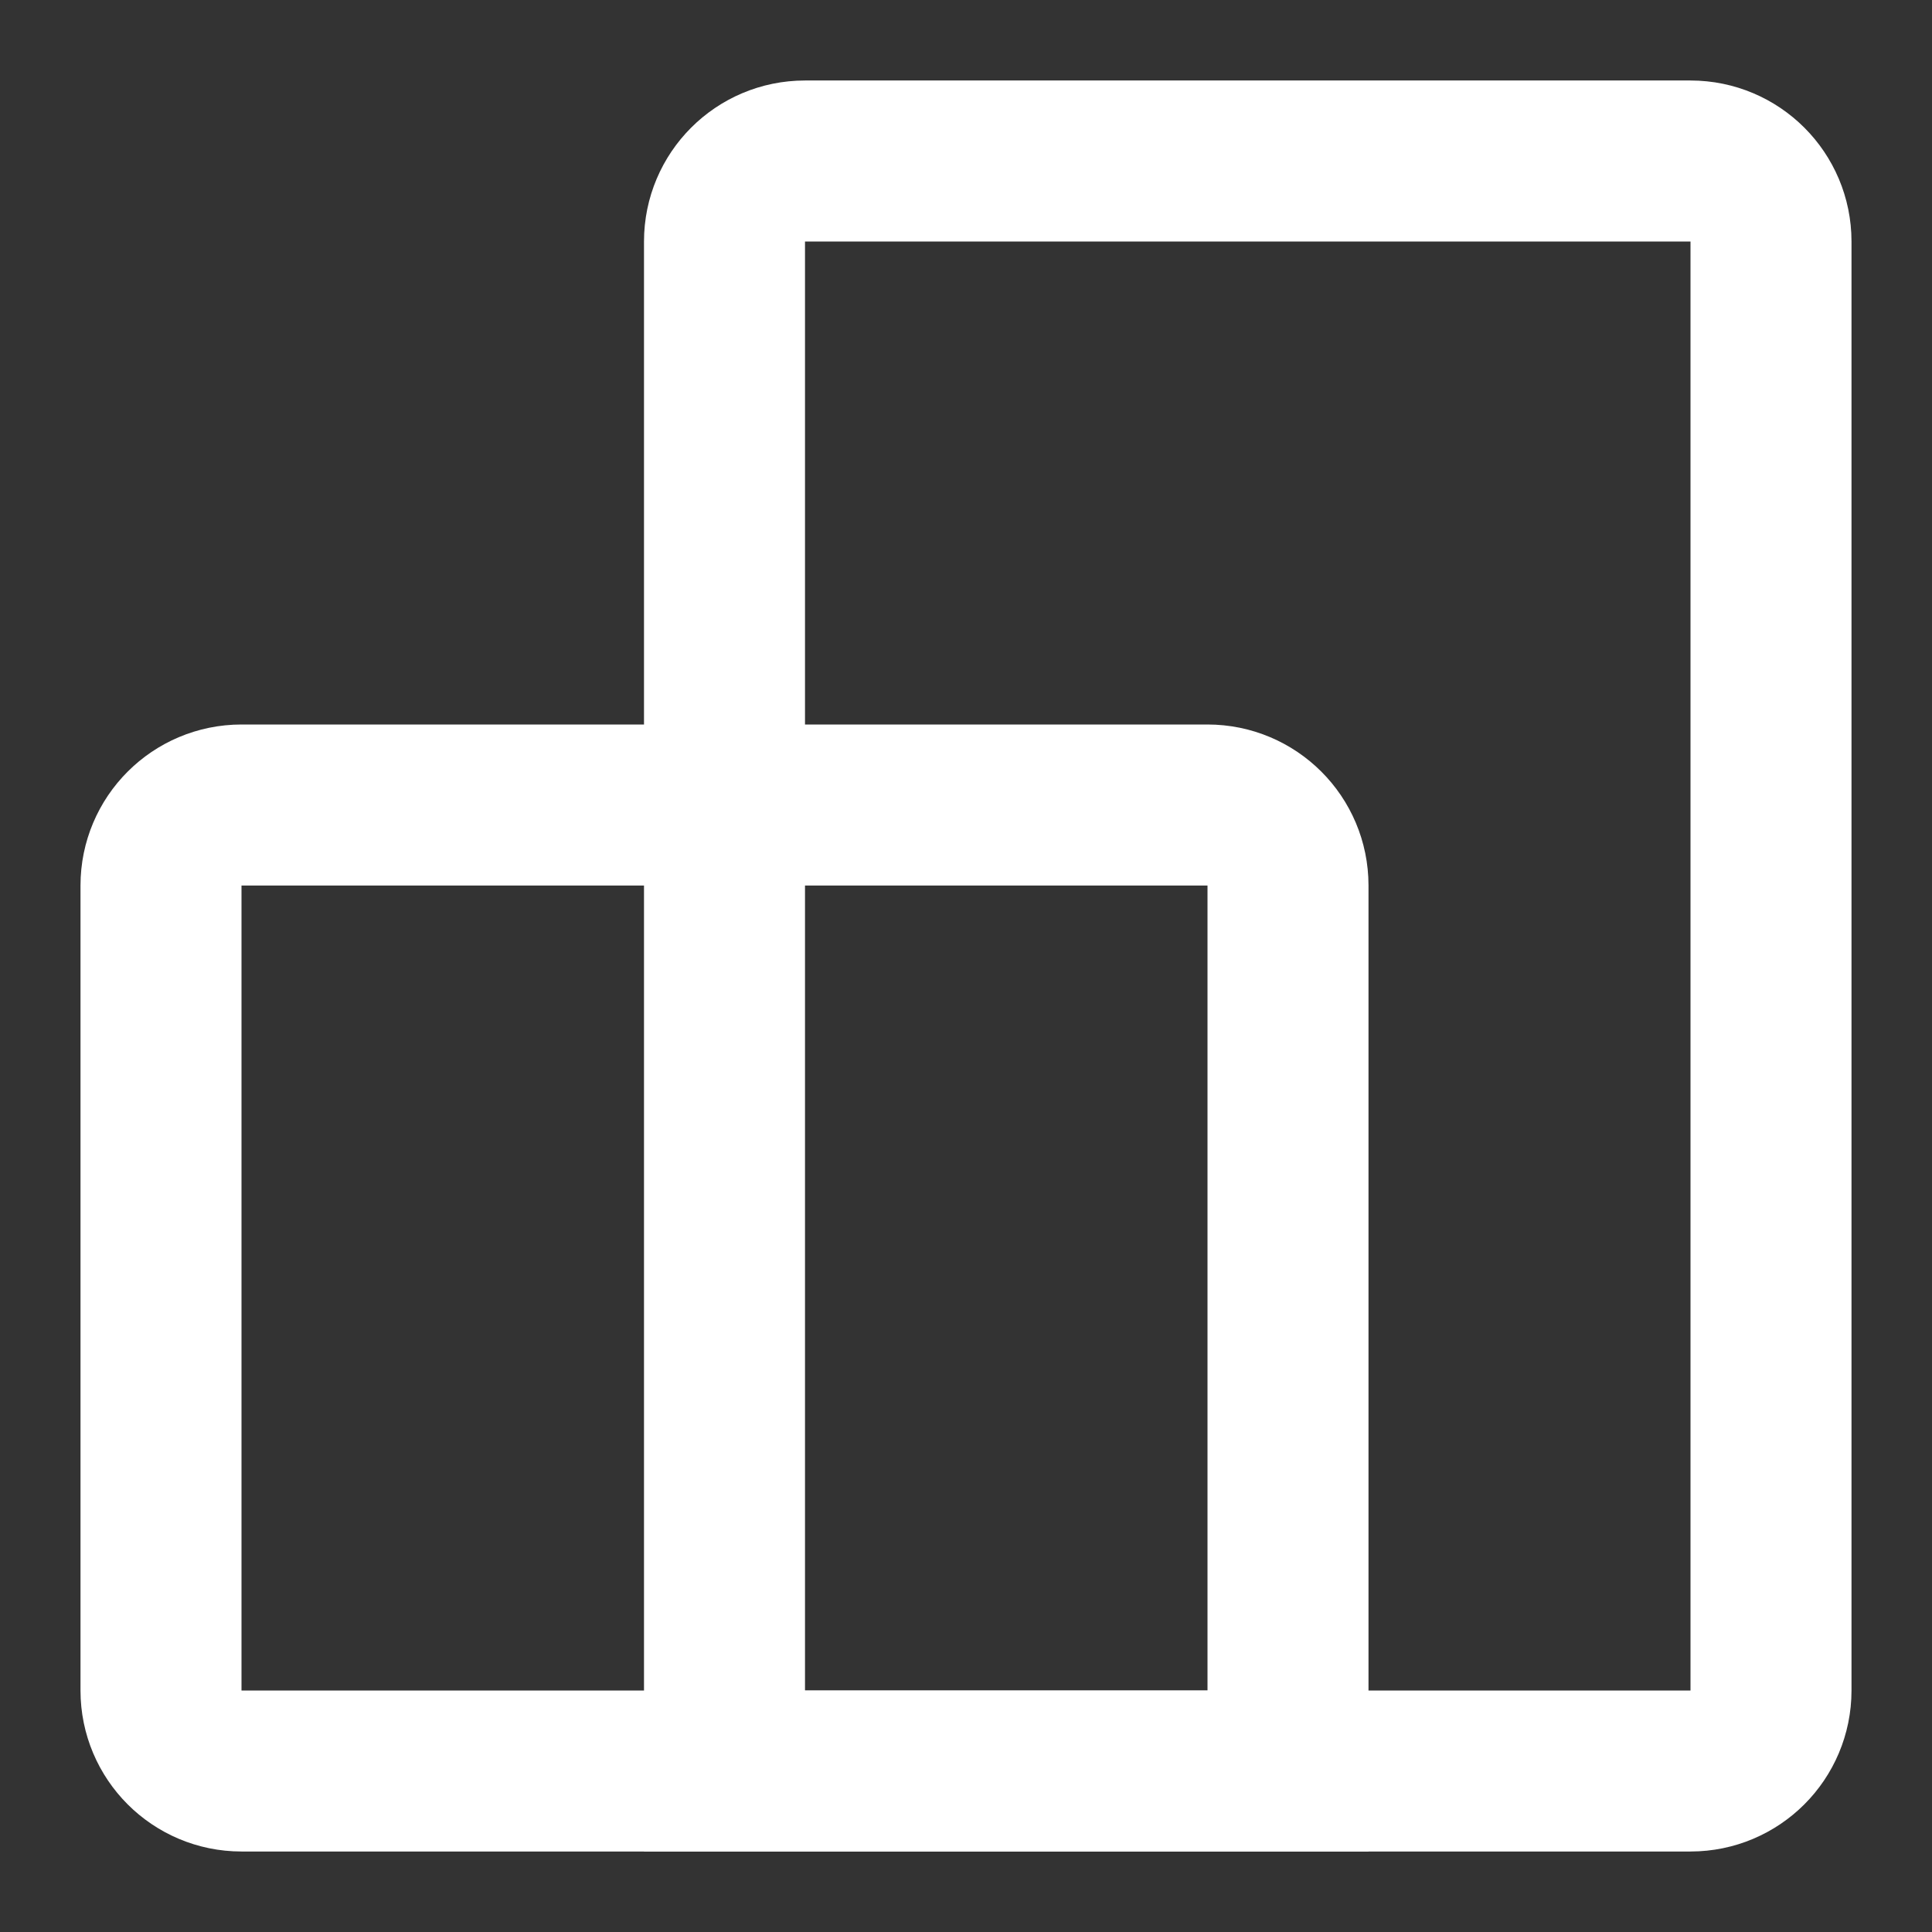
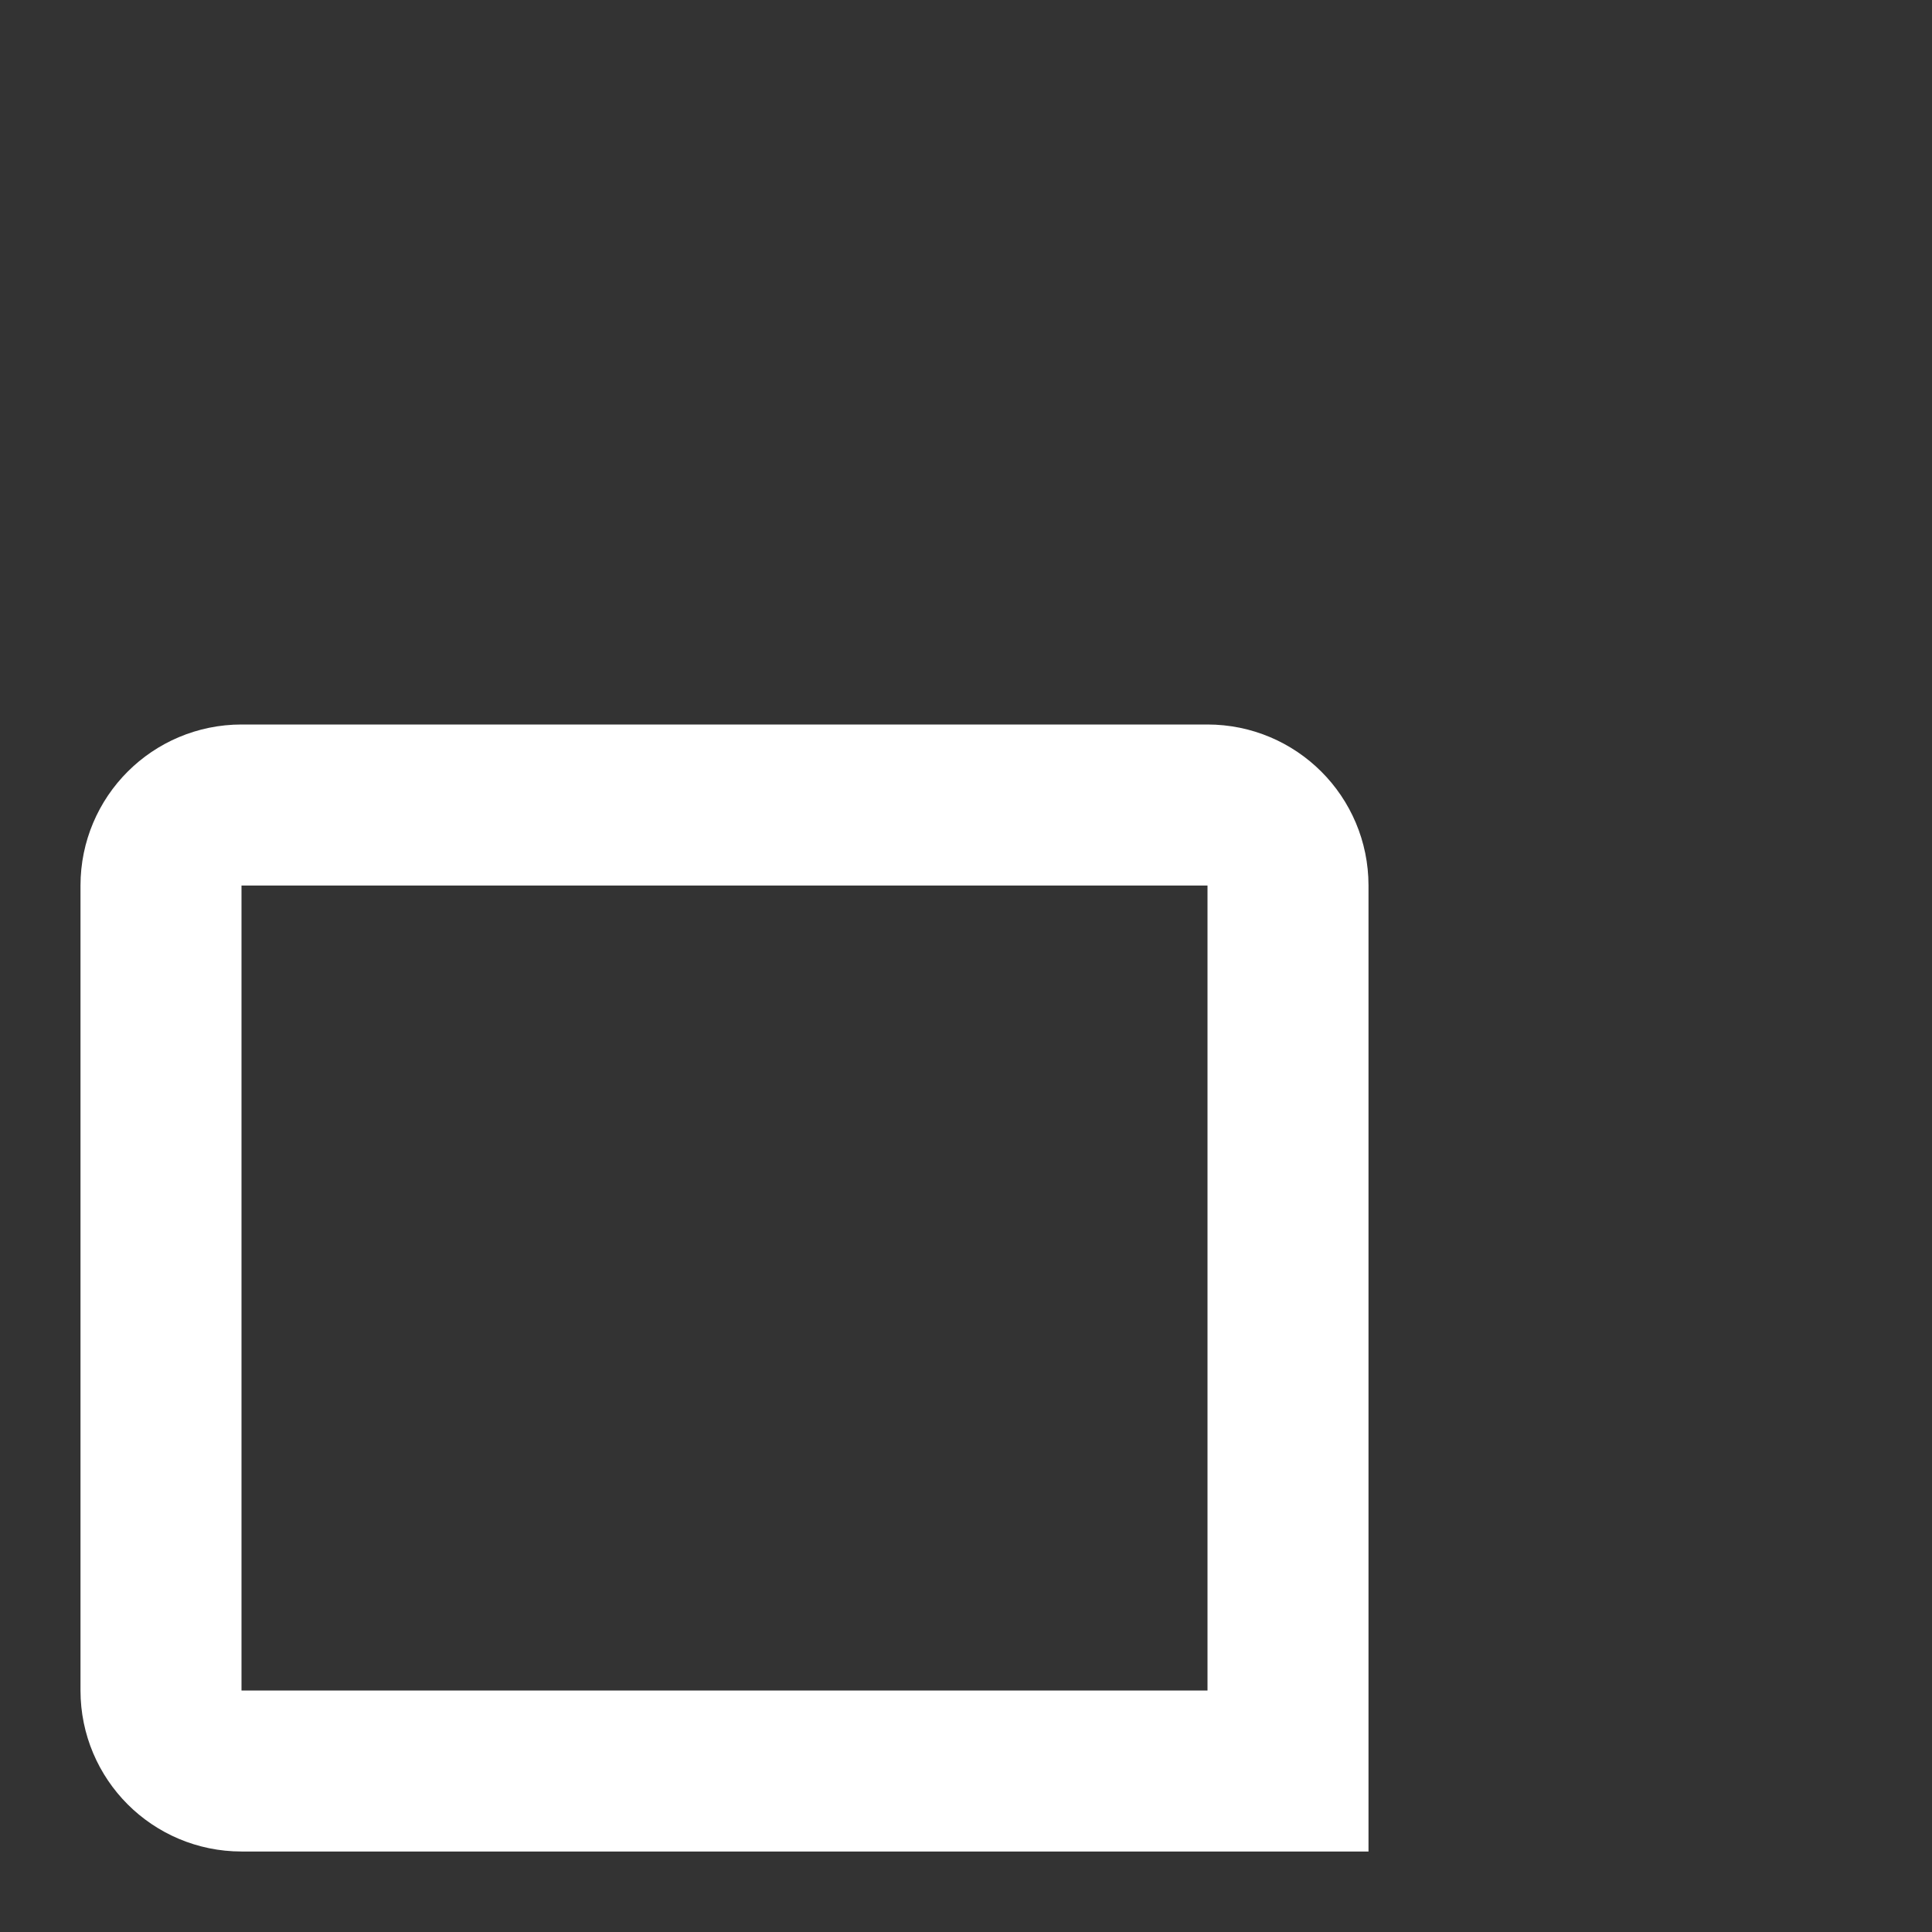
<svg xmlns="http://www.w3.org/2000/svg" width="39" height="39" viewBox="0 0 39 39" fill="none">
  <rect x="0" y="0" width="39" height="39" fill="#333333" stroke="none" />
-   <path d="M14.625 4.875C14.625 3.978 15.352 3.25 16.25 3.25H34.125C35.023 3.25 35.75 3.978 35.75 4.875V34.125C35.75 35.023 35.023 35.75 34.125 35.75H14.625V4.875Z" stroke="white" stroke-width="3.25" />
  <path d="M3.25 17.875C3.25 16.977 3.978 16.25 4.875 16.25H24.375C25.273 16.25 26 16.977 26 17.875V35.75H4.875C3.978 35.75 3.25 35.023 3.25 34.125V17.875Z" stroke="white" stroke-width="3.25" />
</svg>